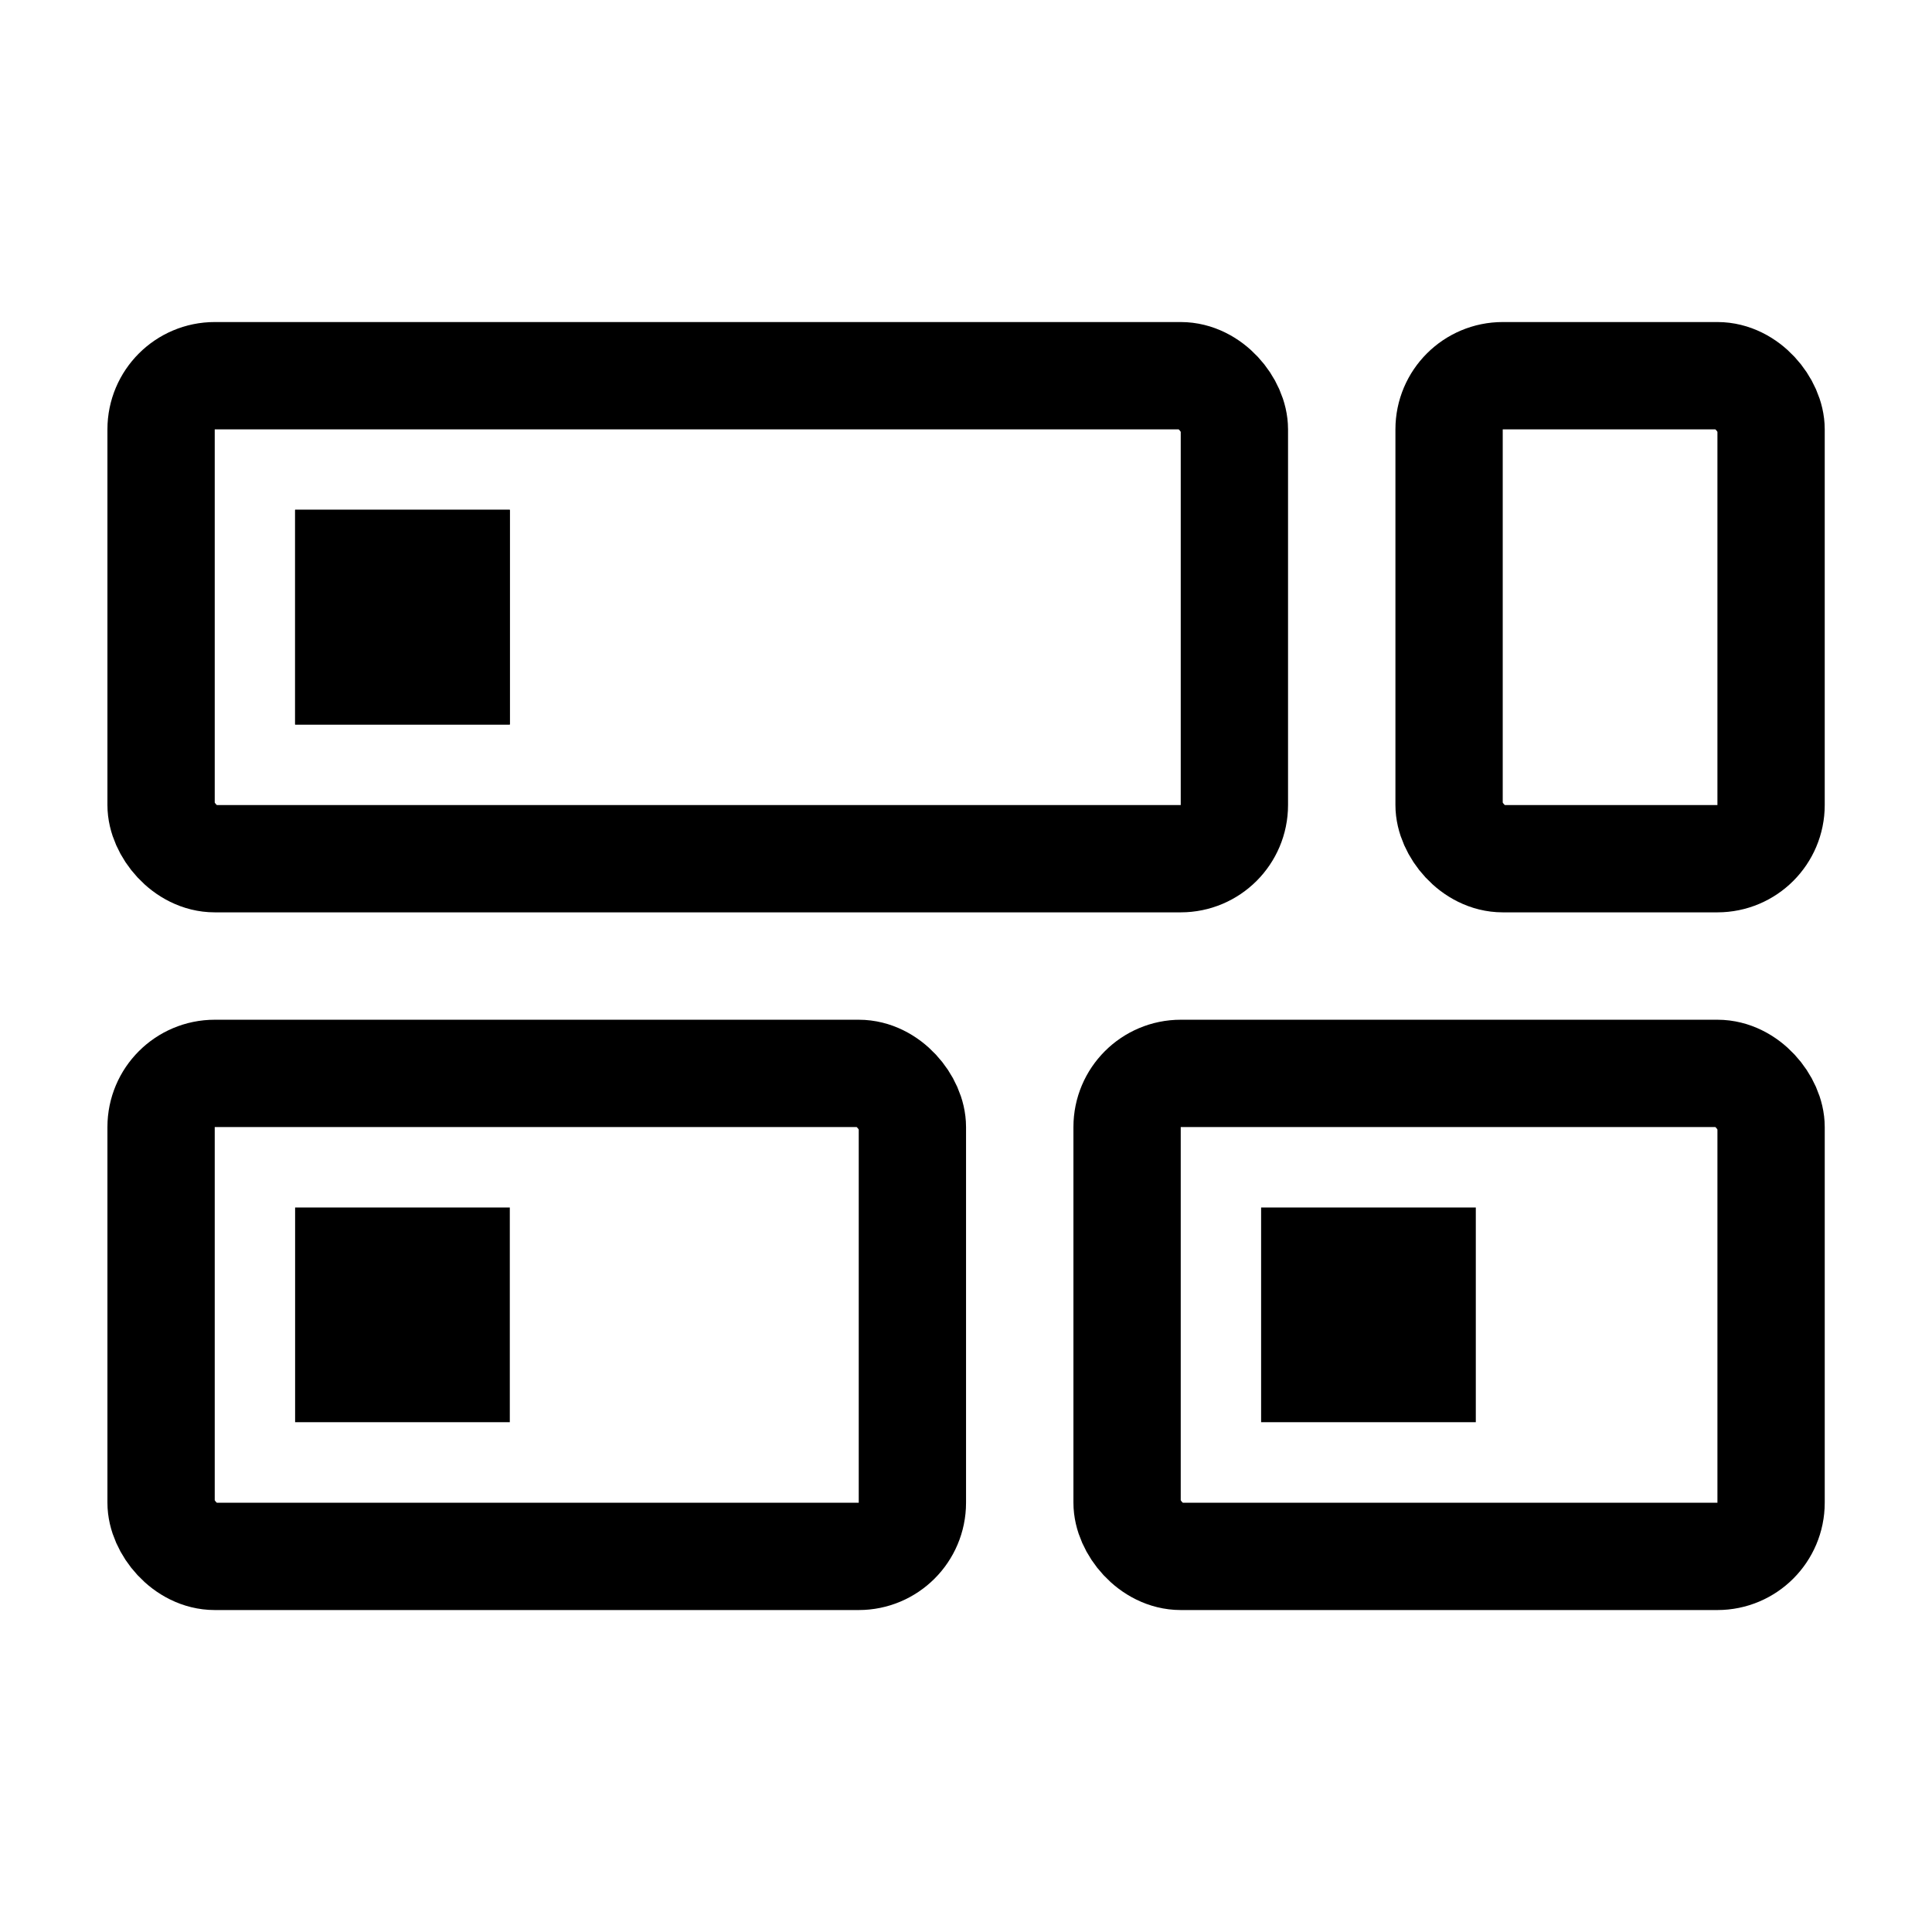
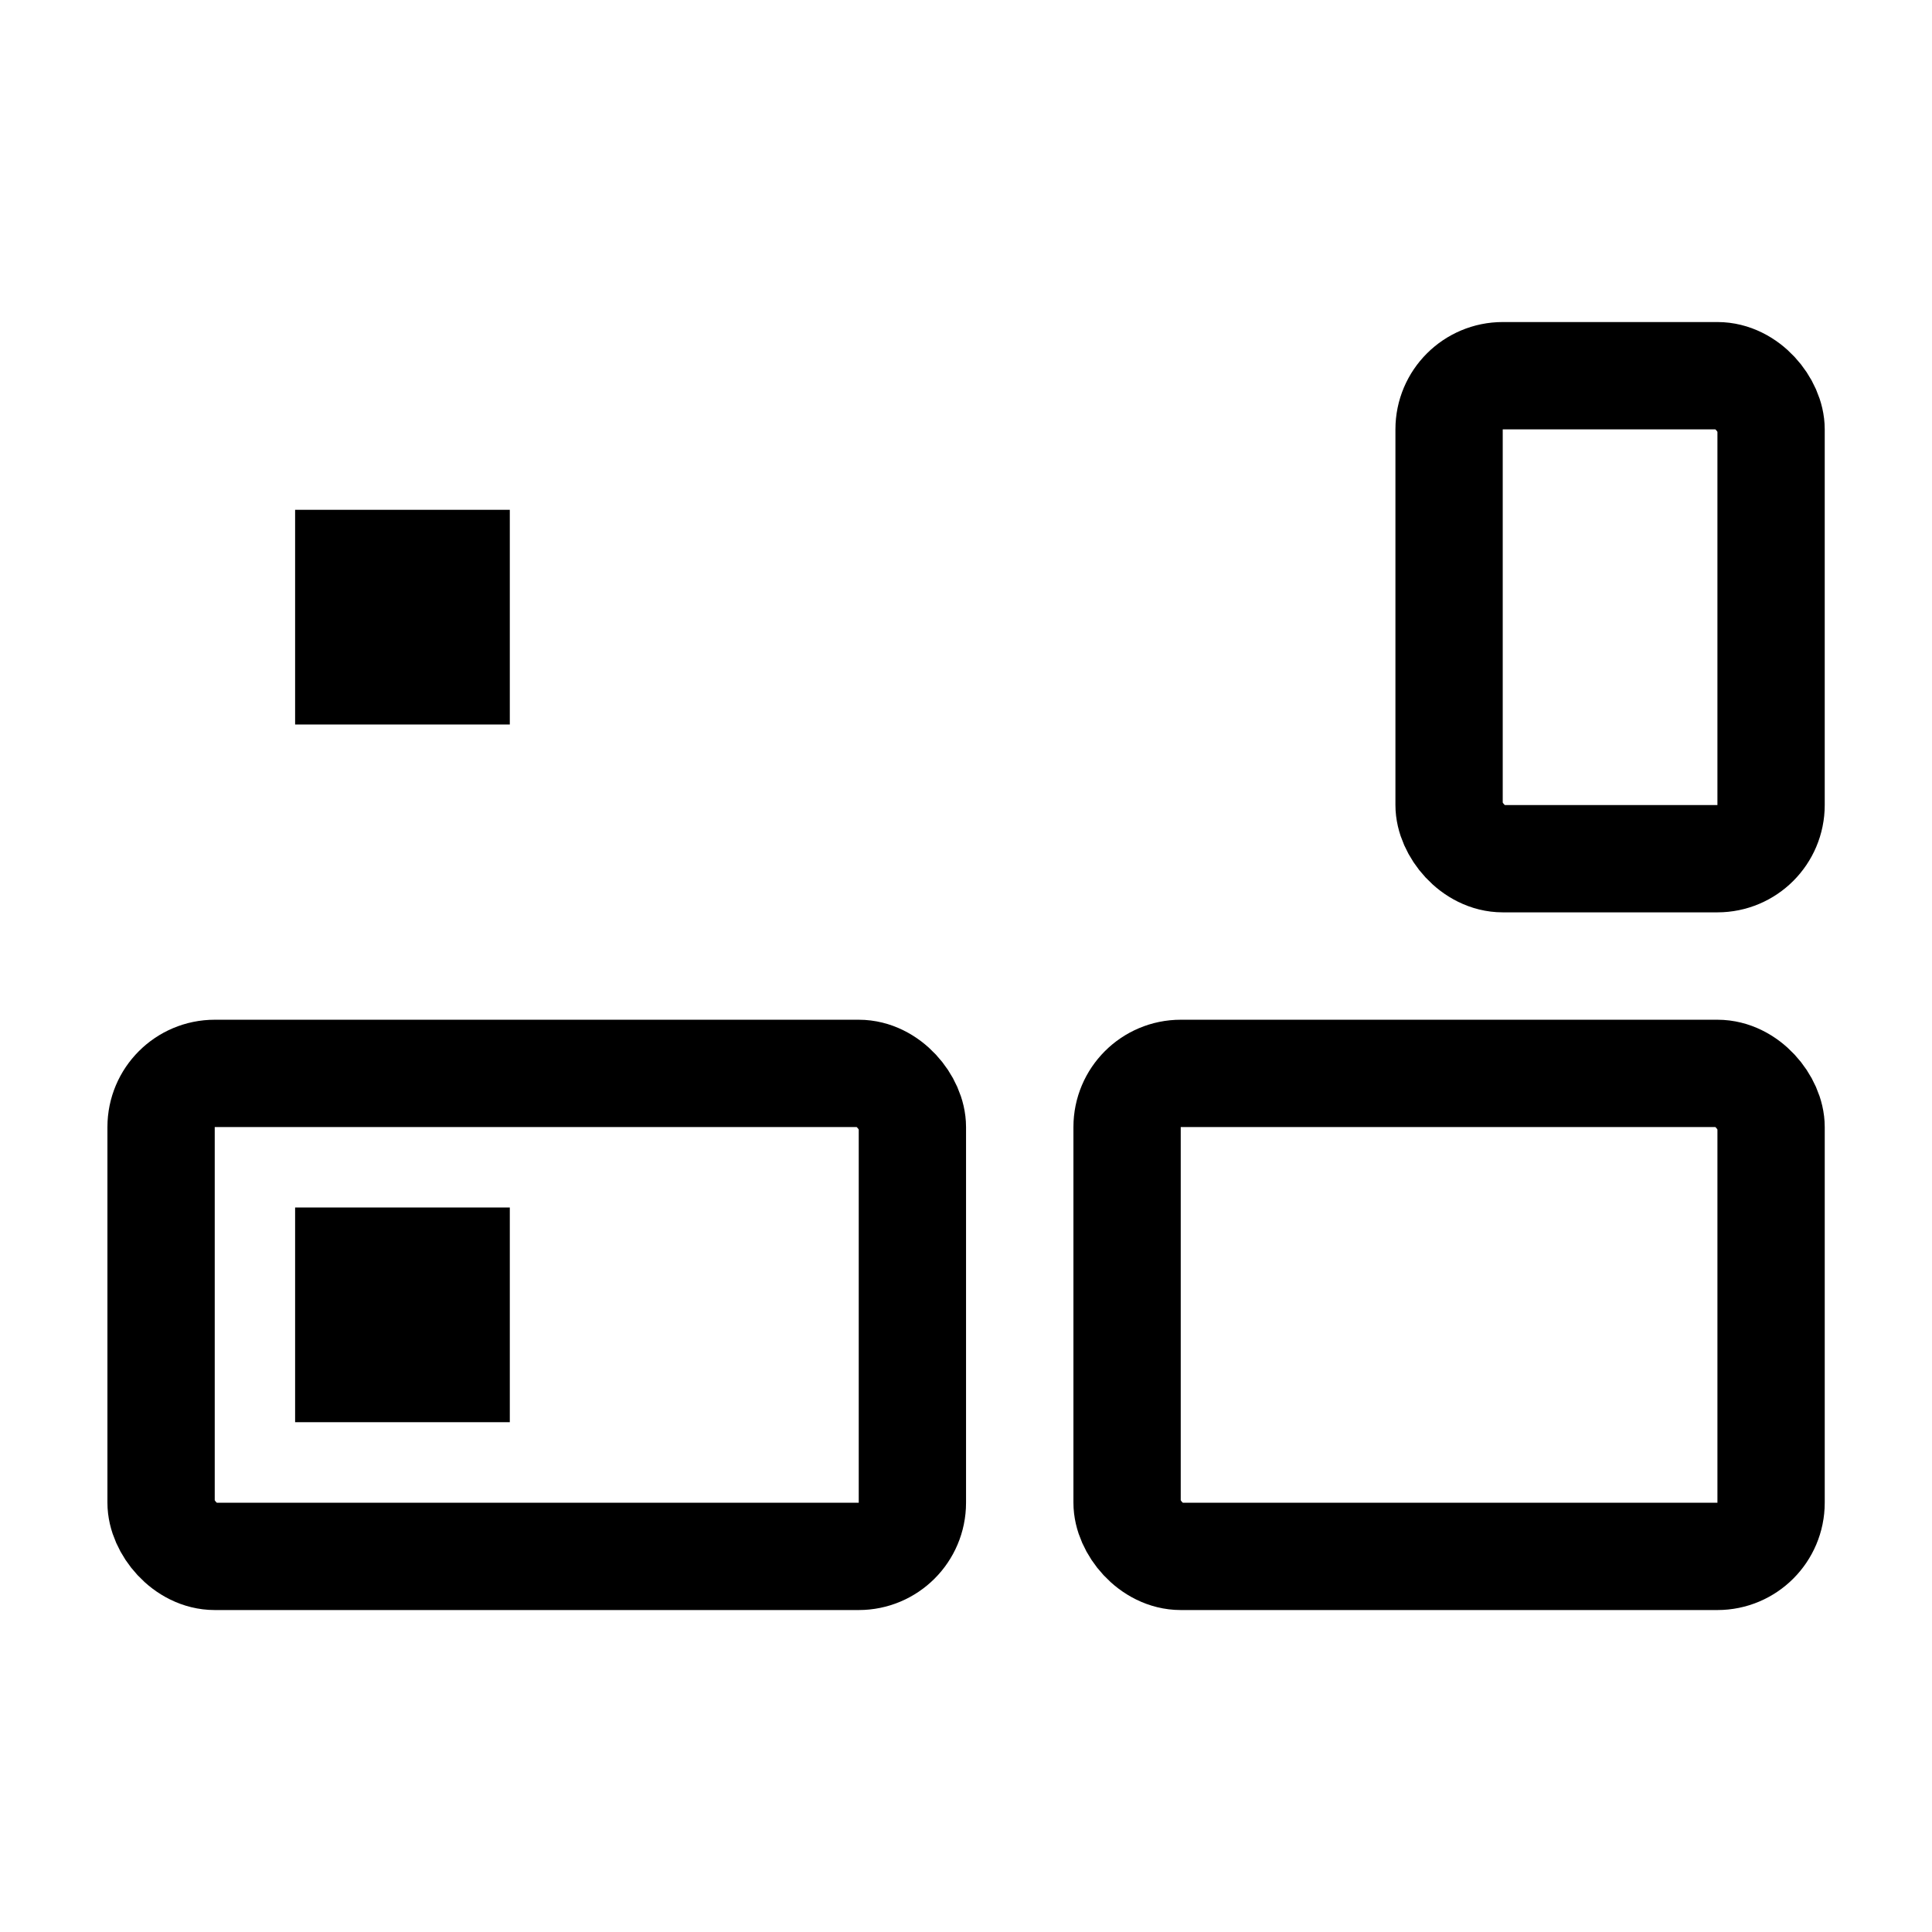
<svg xmlns="http://www.w3.org/2000/svg" width="24" height="24" viewBox="0 0 24 24" fill="none">
-   <rect x="2.001" y="4.667" width="13.333" height="6" rx="0.667" stroke="black" stroke-width="1.333" />
  <rect x="18.001" y="4.667" width="4" height="6" rx="0.667" stroke="black" stroke-width="1.333" />
  <rect x="2.001" y="13.334" width="9.333" height="6" rx="0.667" stroke="black" stroke-width="1.333" />
  <rect x="14.001" y="13.334" width="8" height="6" rx="0.667" stroke="black" stroke-width="1.333" />
  <rect width="2.667" height="2.667" transform="translate(3.666 6.333)" fill="black" />
-   <rect width="2.667" height="2.667" transform="translate(3.666 6.333)" fill="black" />
  <rect width="2.667" height="2.667" transform="translate(3.666 15)" fill="black" />
-   <rect width="2.667" height="2.667" transform="translate(15.666 15)" fill="black" />
</svg>